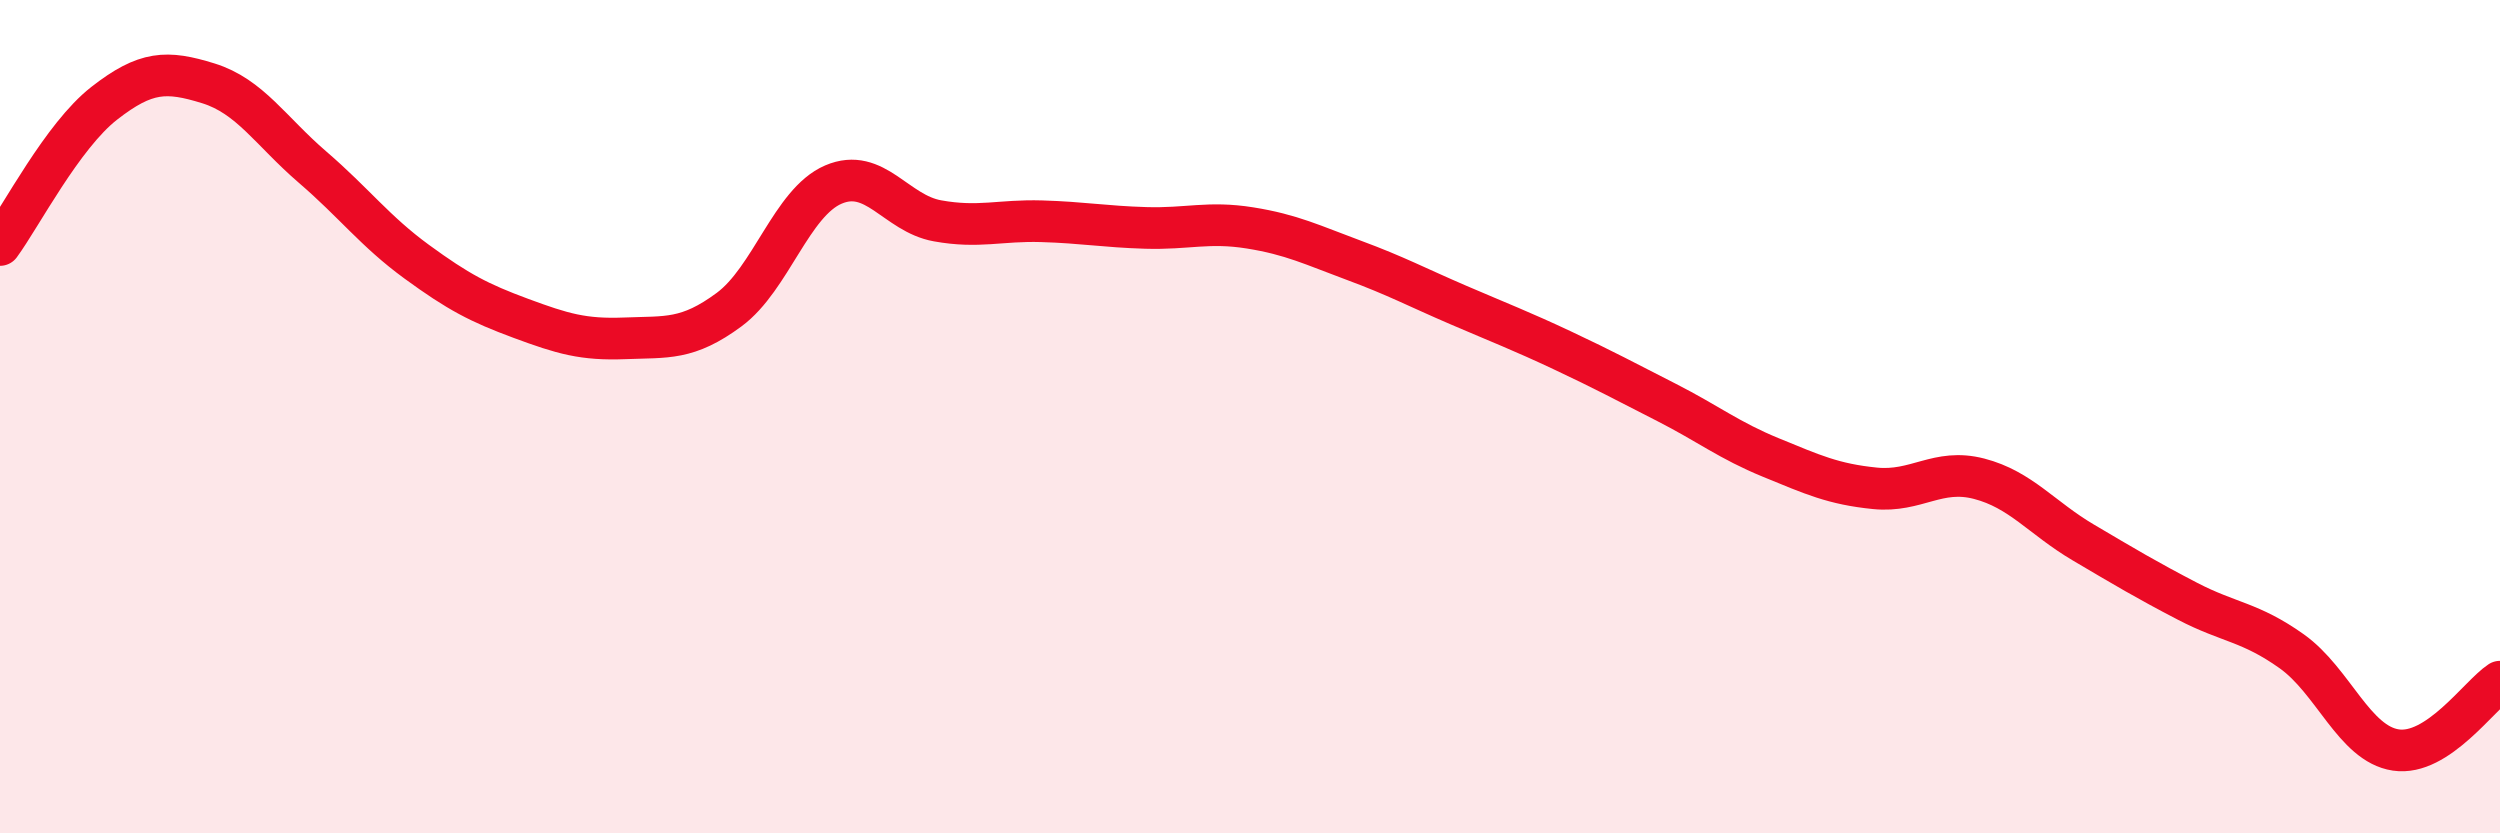
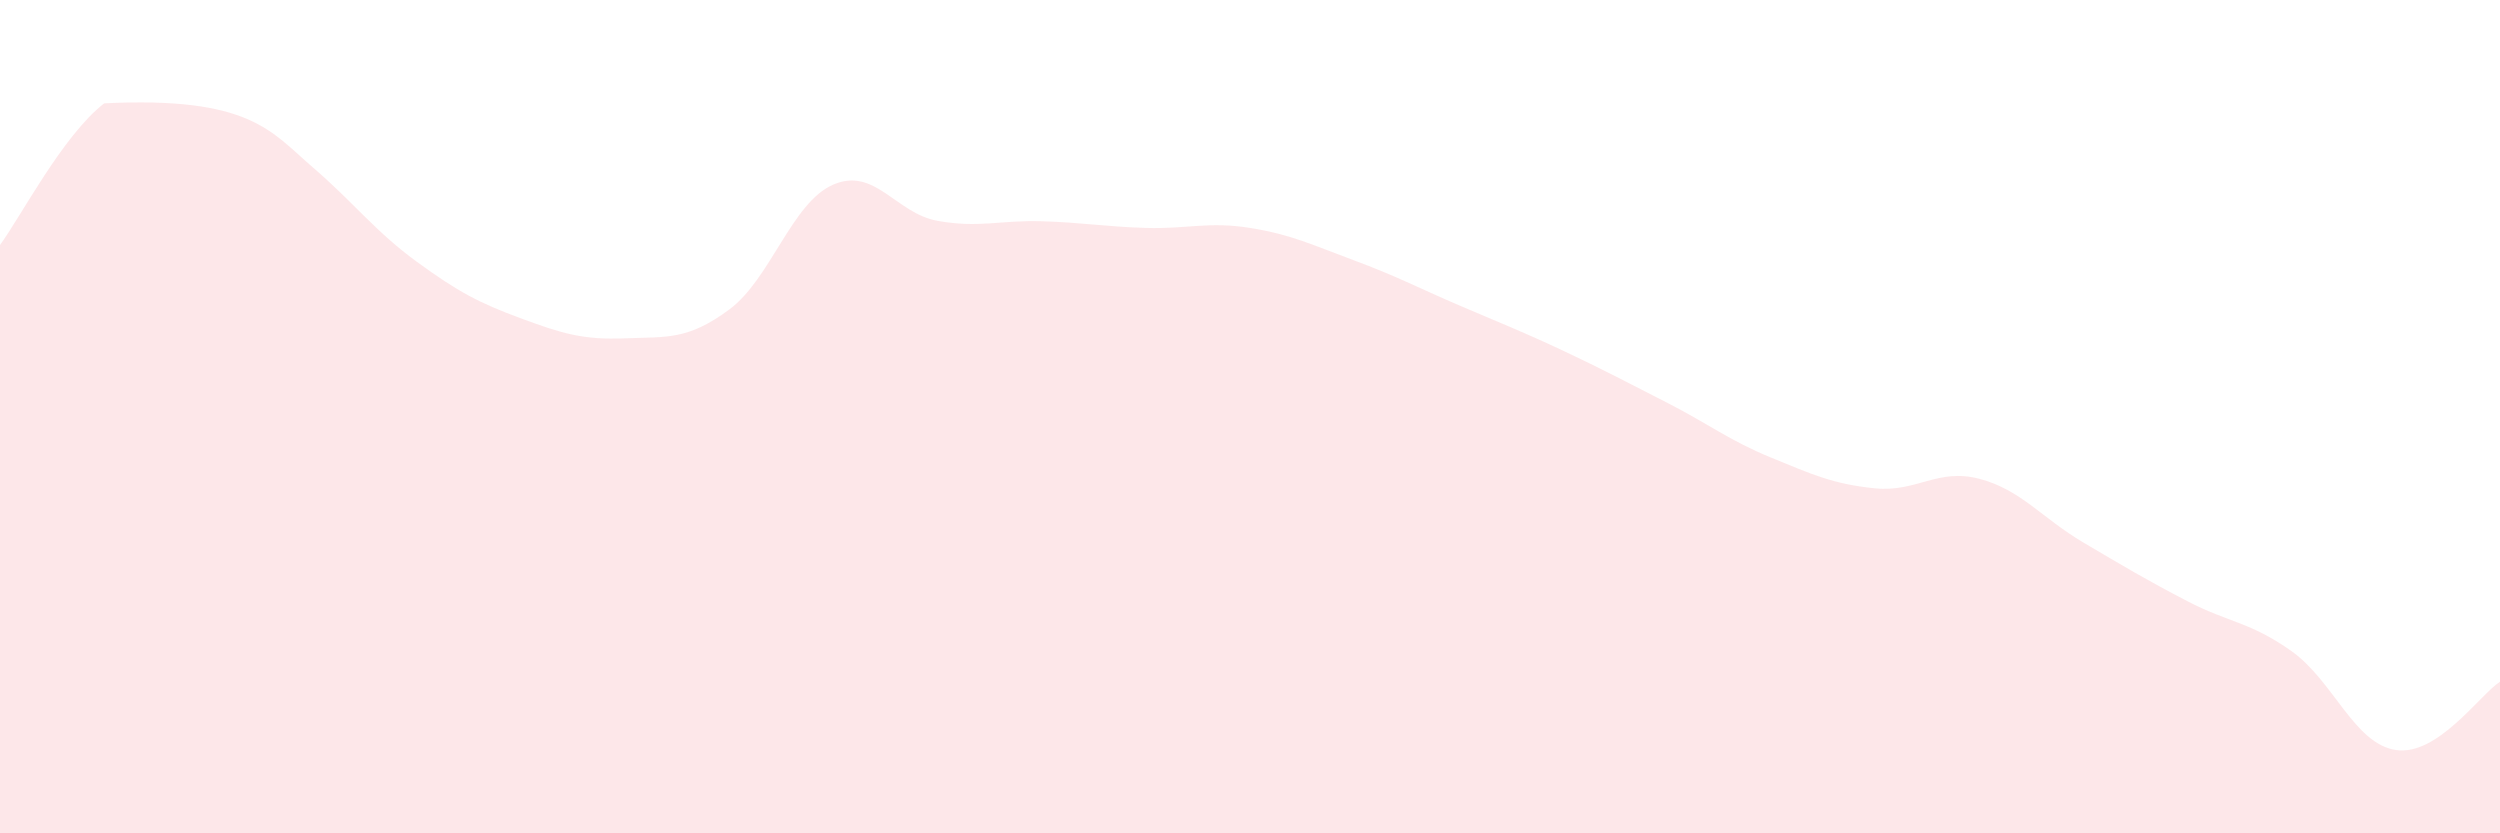
<svg xmlns="http://www.w3.org/2000/svg" width="60" height="20" viewBox="0 0 60 20">
-   <path d="M 0,5.88 C 0.5,5.2 1.5,3.26 2.5,2.48 C 3.5,1.7 4,1.69 5,2 C 6,2.31 6.5,3.15 7.5,4.01 C 8.5,4.87 9,5.55 10,6.28 C 11,7.01 11.5,7.27 12.5,7.64 C 13.5,8.01 14,8.16 15,8.12 C 16,8.08 16.5,8.17 17.5,7.43 C 18.5,6.69 19,4.86 20,4.43 C 21,4 21.5,5.12 22.5,5.3 C 23.5,5.48 24,5.28 25,5.31 C 26,5.34 26.5,5.44 27.5,5.47 C 28.5,5.5 29,5.31 30,5.47 C 31,5.63 31.5,5.88 32.5,6.25 C 33.5,6.62 34,6.89 35,7.32 C 36,7.75 36.5,7.94 37.5,8.41 C 38.5,8.88 39,9.15 40,9.66 C 41,10.17 41.5,10.57 42.5,10.98 C 43.5,11.39 44,11.62 45,11.72 C 46,11.82 46.5,11.23 47.5,11.49 C 48.5,11.75 49,12.43 50,13.02 C 51,13.61 51.5,13.91 52.5,14.43 C 53.5,14.95 54,14.92 55,15.63 C 56,16.34 56.5,17.85 57.5,18 C 58.5,18.15 59.5,16.69 60,16.36L60 20L0 20Z" fill="#EB0A25" opacity="0.1" stroke-linecap="round" stroke-linejoin="round" />
-   <path d="M 0,5.88 C 0.5,5.2 1.5,3.26 2.5,2.48 C 3.5,1.7 4,1.69 5,2 C 6,2.31 6.5,3.15 7.5,4.01 C 8.5,4.87 9,5.55 10,6.28 C 11,7.01 11.5,7.27 12.5,7.64 C 13.5,8.01 14,8.16 15,8.12 C 16,8.08 16.5,8.17 17.5,7.43 C 18.5,6.69 19,4.86 20,4.43 C 21,4 21.5,5.12 22.5,5.3 C 23.5,5.48 24,5.28 25,5.31 C 26,5.34 26.5,5.44 27.5,5.47 C 28.5,5.5 29,5.31 30,5.47 C 31,5.63 31.5,5.88 32.5,6.25 C 33.5,6.62 34,6.89 35,7.32 C 36,7.75 36.5,7.94 37.5,8.41 C 38.5,8.88 39,9.15 40,9.66 C 41,10.17 41.5,10.57 42.5,10.98 C 43.5,11.39 44,11.62 45,11.72 C 46,11.82 46.5,11.23 47.5,11.49 C 48.5,11.75 49,12.43 50,13.02 C 51,13.61 51.5,13.91 52.5,14.43 C 53.5,14.95 54,14.92 55,15.63 C 56,16.34 56.5,17.85 57.5,18 C 58.5,18.15 59.5,16.69 60,16.36" stroke="#EB0A25" stroke-width="1" fill="none" stroke-linecap="round" stroke-linejoin="round" />
+   <path d="M 0,5.88 C 0.5,5.2 1.5,3.26 2.5,2.48 C 6,2.31 6.5,3.15 7.5,4.01 C 8.5,4.87 9,5.55 10,6.28 C 11,7.01 11.5,7.27 12.5,7.64 C 13.5,8.01 14,8.16 15,8.12 C 16,8.08 16.5,8.17 17.5,7.43 C 18.5,6.69 19,4.86 20,4.43 C 21,4 21.5,5.12 22.5,5.3 C 23.5,5.48 24,5.28 25,5.31 C 26,5.34 26.5,5.44 27.5,5.47 C 28.5,5.5 29,5.31 30,5.47 C 31,5.63 31.5,5.88 32.5,6.25 C 33.5,6.62 34,6.89 35,7.32 C 36,7.75 36.5,7.94 37.5,8.41 C 38.5,8.88 39,9.15 40,9.66 C 41,10.17 41.5,10.57 42.5,10.98 C 43.5,11.39 44,11.62 45,11.72 C 46,11.82 46.5,11.23 47.5,11.49 C 48.5,11.75 49,12.43 50,13.02 C 51,13.61 51.5,13.91 52.5,14.43 C 53.5,14.95 54,14.92 55,15.63 C 56,16.34 56.5,17.85 57.5,18 C 58.5,18.15 59.5,16.69 60,16.36L60 20L0 20Z" fill="#EB0A25" opacity="0.1" stroke-linecap="round" stroke-linejoin="round" />
</svg>